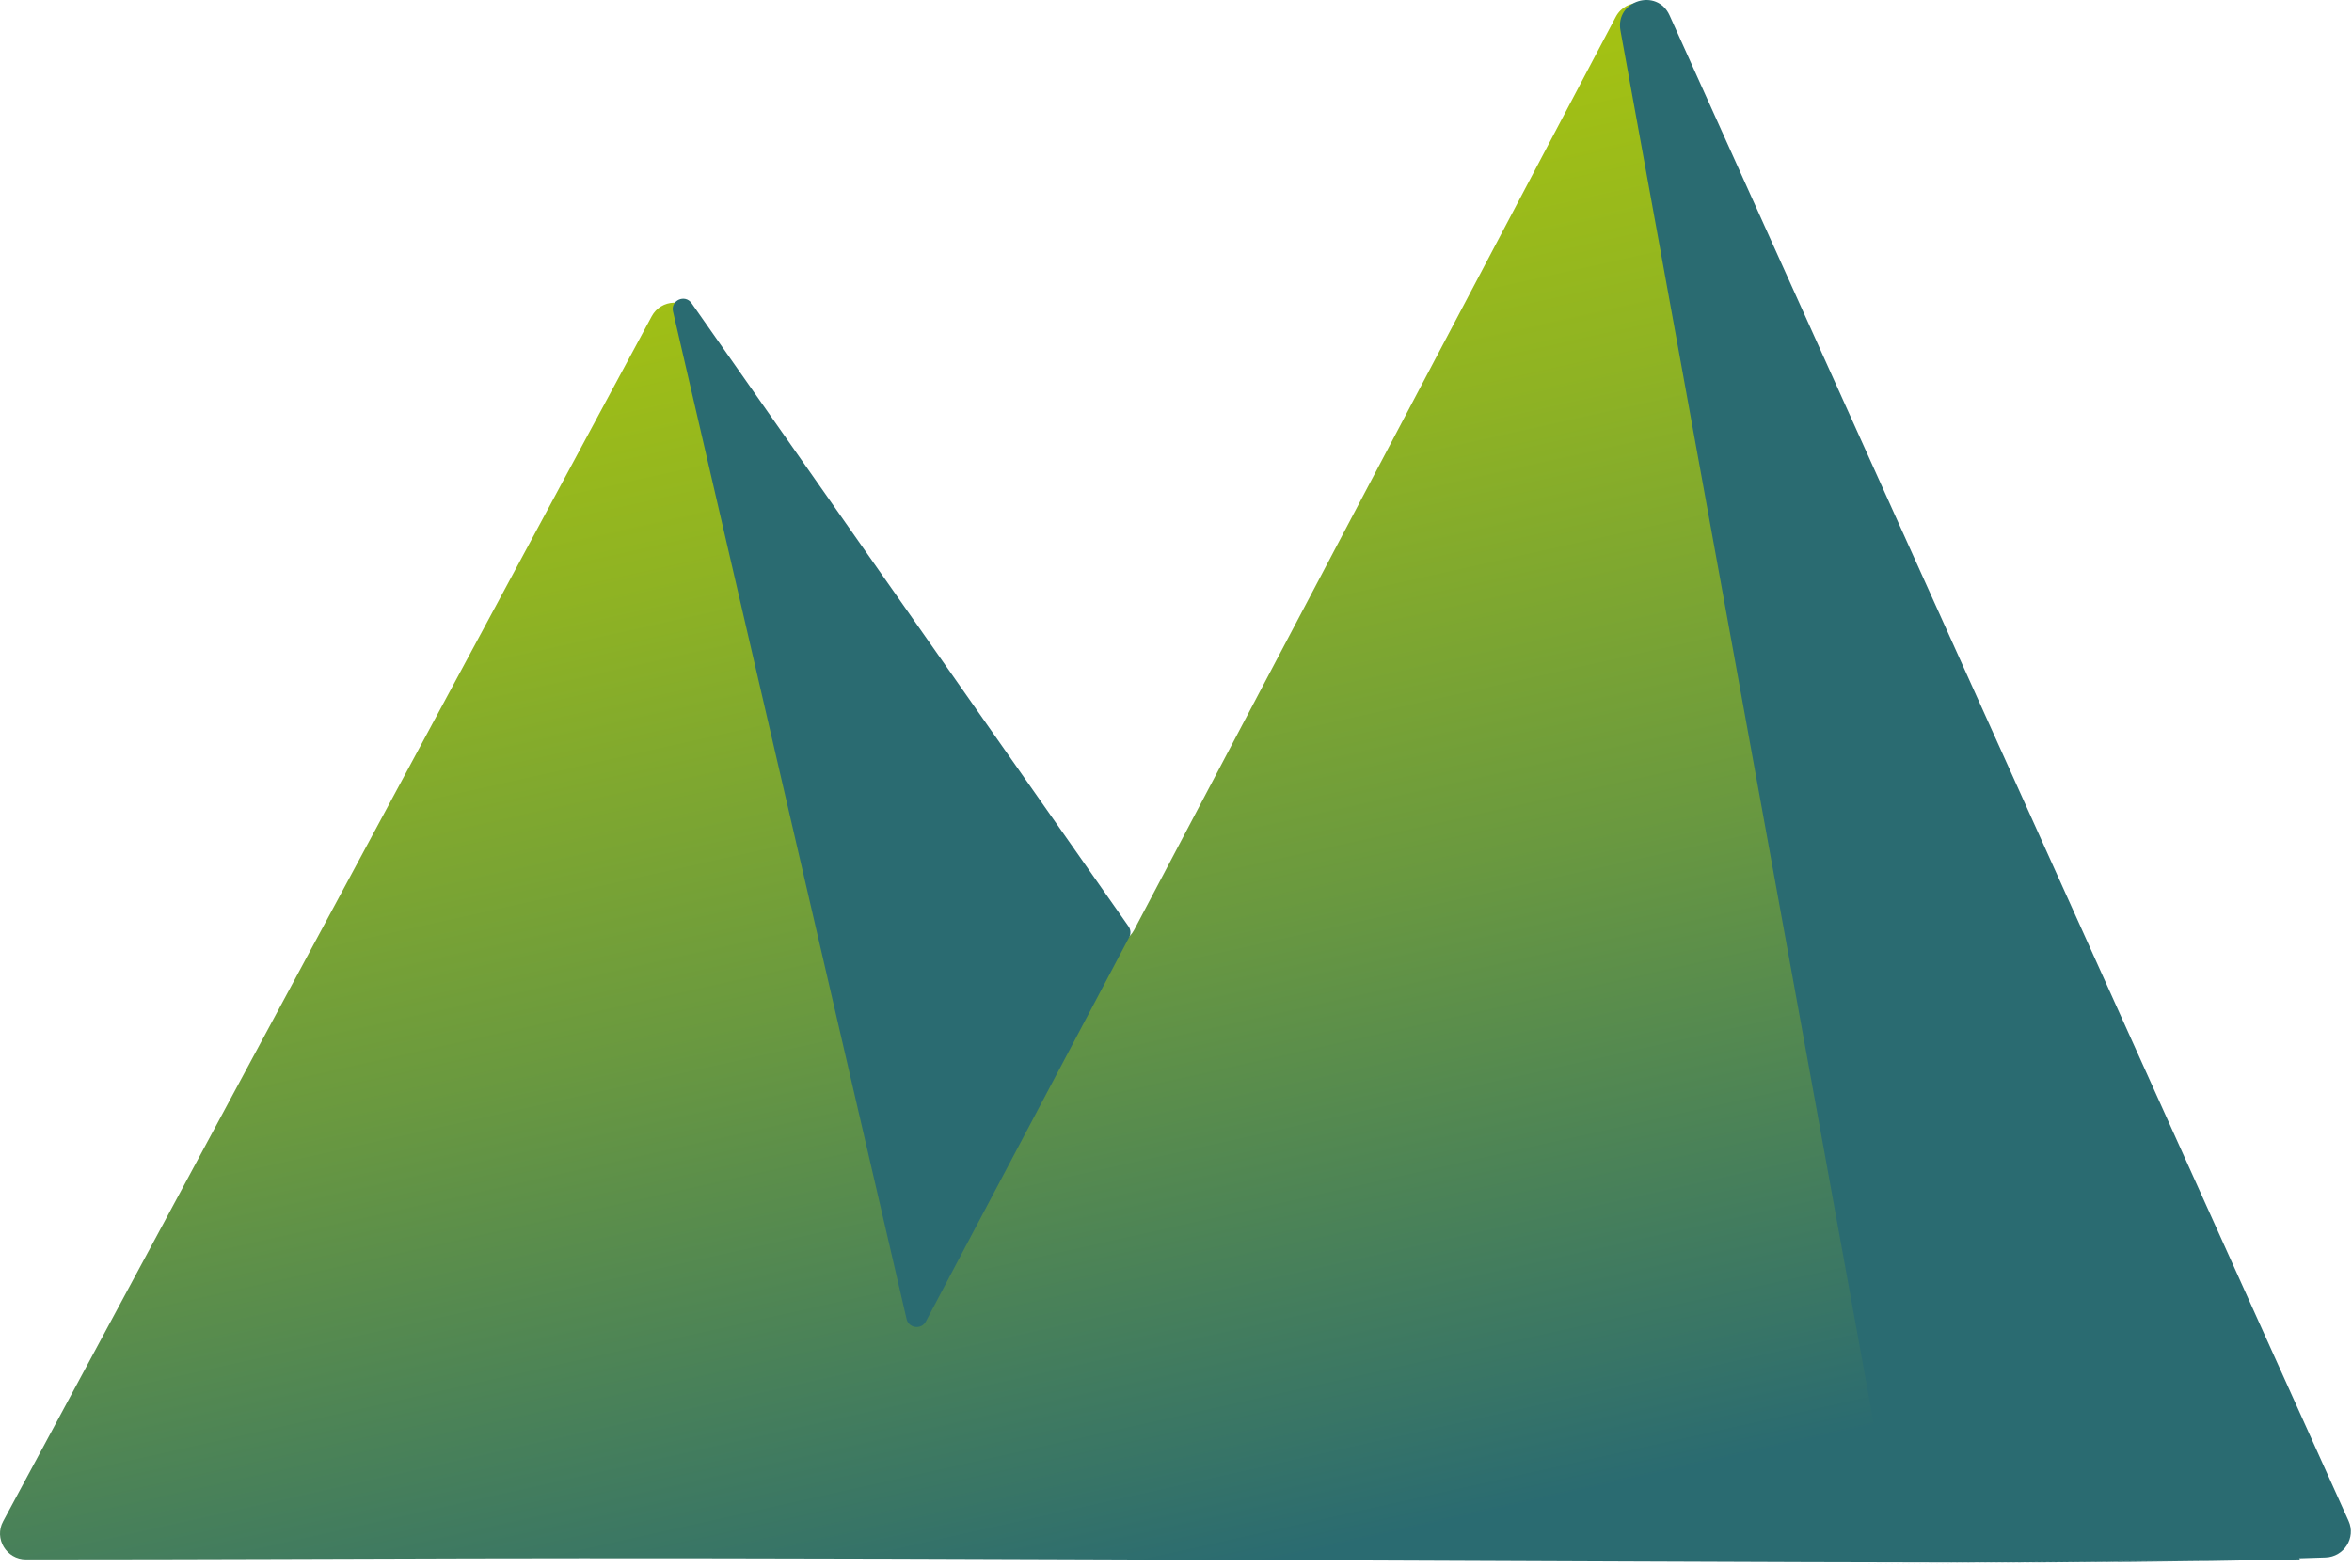
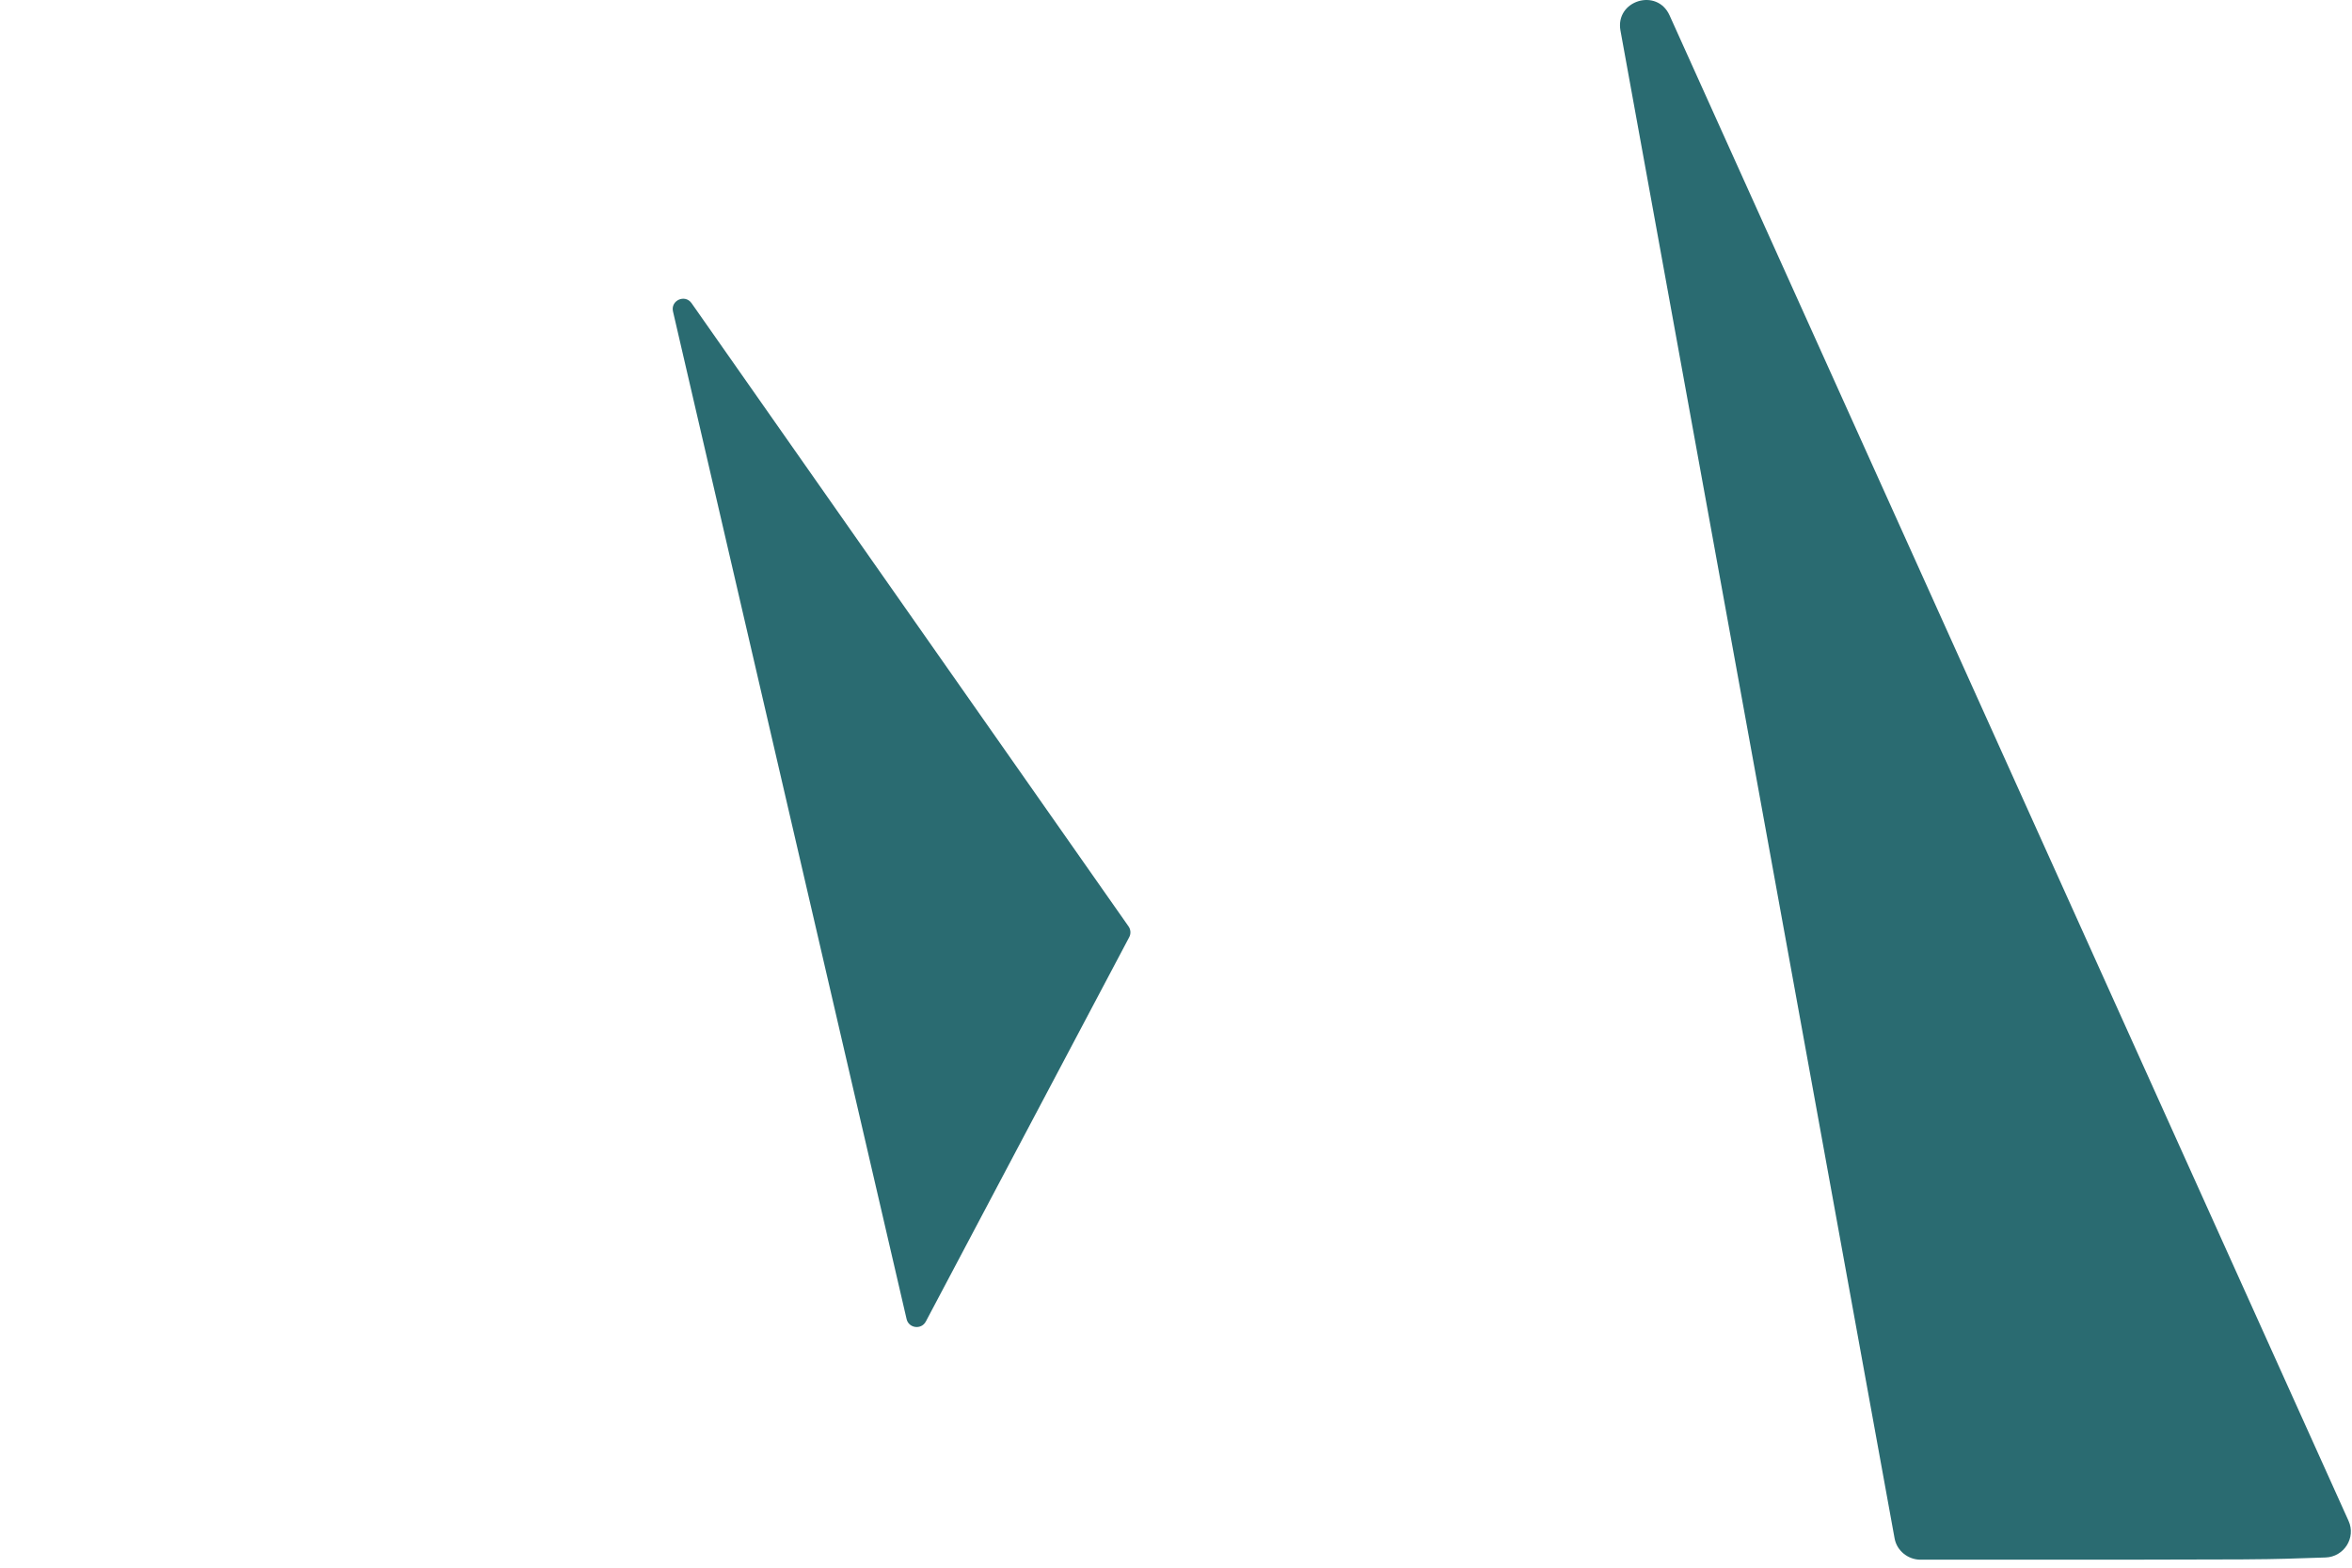
<svg xmlns="http://www.w3.org/2000/svg" width="276" height="184" fill="none">
-   <path d="M130.643 183.033c102.379.4 109.476.568 139.239 0l-51.694.568c54.487-.627 30.299-.322 51.694-.568-21.561-47.535-64.178-154.174-74.771-180.786-.959-2.409-4.297-2.559-5.507-.265l-56.52 107.17c-1.087 2.062-4 2.18-5.252.214L81.716 36.931c-1.246-1.957-4.14-1.851-5.24.191L.365 178.563c-1.088 2.021.388 4.47 2.685 4.469 47.42-.02 49.056-.306 127.593.001Z" fill="url(#a)" />
  <path d="M132.432 108.733c.261.373.292.86.079 1.263l-23.869 45.111c-.525.994-2.005.802-2.258-.293L78.974 36.555c-.301-1.3 1.413-2.063 2.18-.97l51.278 73.148ZM272.888 182.802c2.174-.065 3.601-2.312 2.709-4.292L195.917 1.799c-1.472-3.265-6.4-1.736-5.76 1.787l32.17 176.983c.262 1.443 1.572 2.492 3.04 2.492 45.67 0 38.962-.005 47.521-.259Z" fill="#2A6B71" />
  <defs>
    <linearGradient id="a" x1="169.122" y1="179.035" x2="125.84" y2="-14.277" gradientUnits="userSpaceOnUse">
      <stop stop-color="#2A6B71" />
      <stop offset=".076" stop-color="#387566" />
      <stop offset=".381" stop-color="#6A993F" />
      <stop offset=".648" stop-color="#8FB323" />
      <stop offset=".863" stop-color="#A6C311" />
      <stop offset="1" stop-color="#AEC90B" />
    </linearGradient>
  </defs>
</svg>